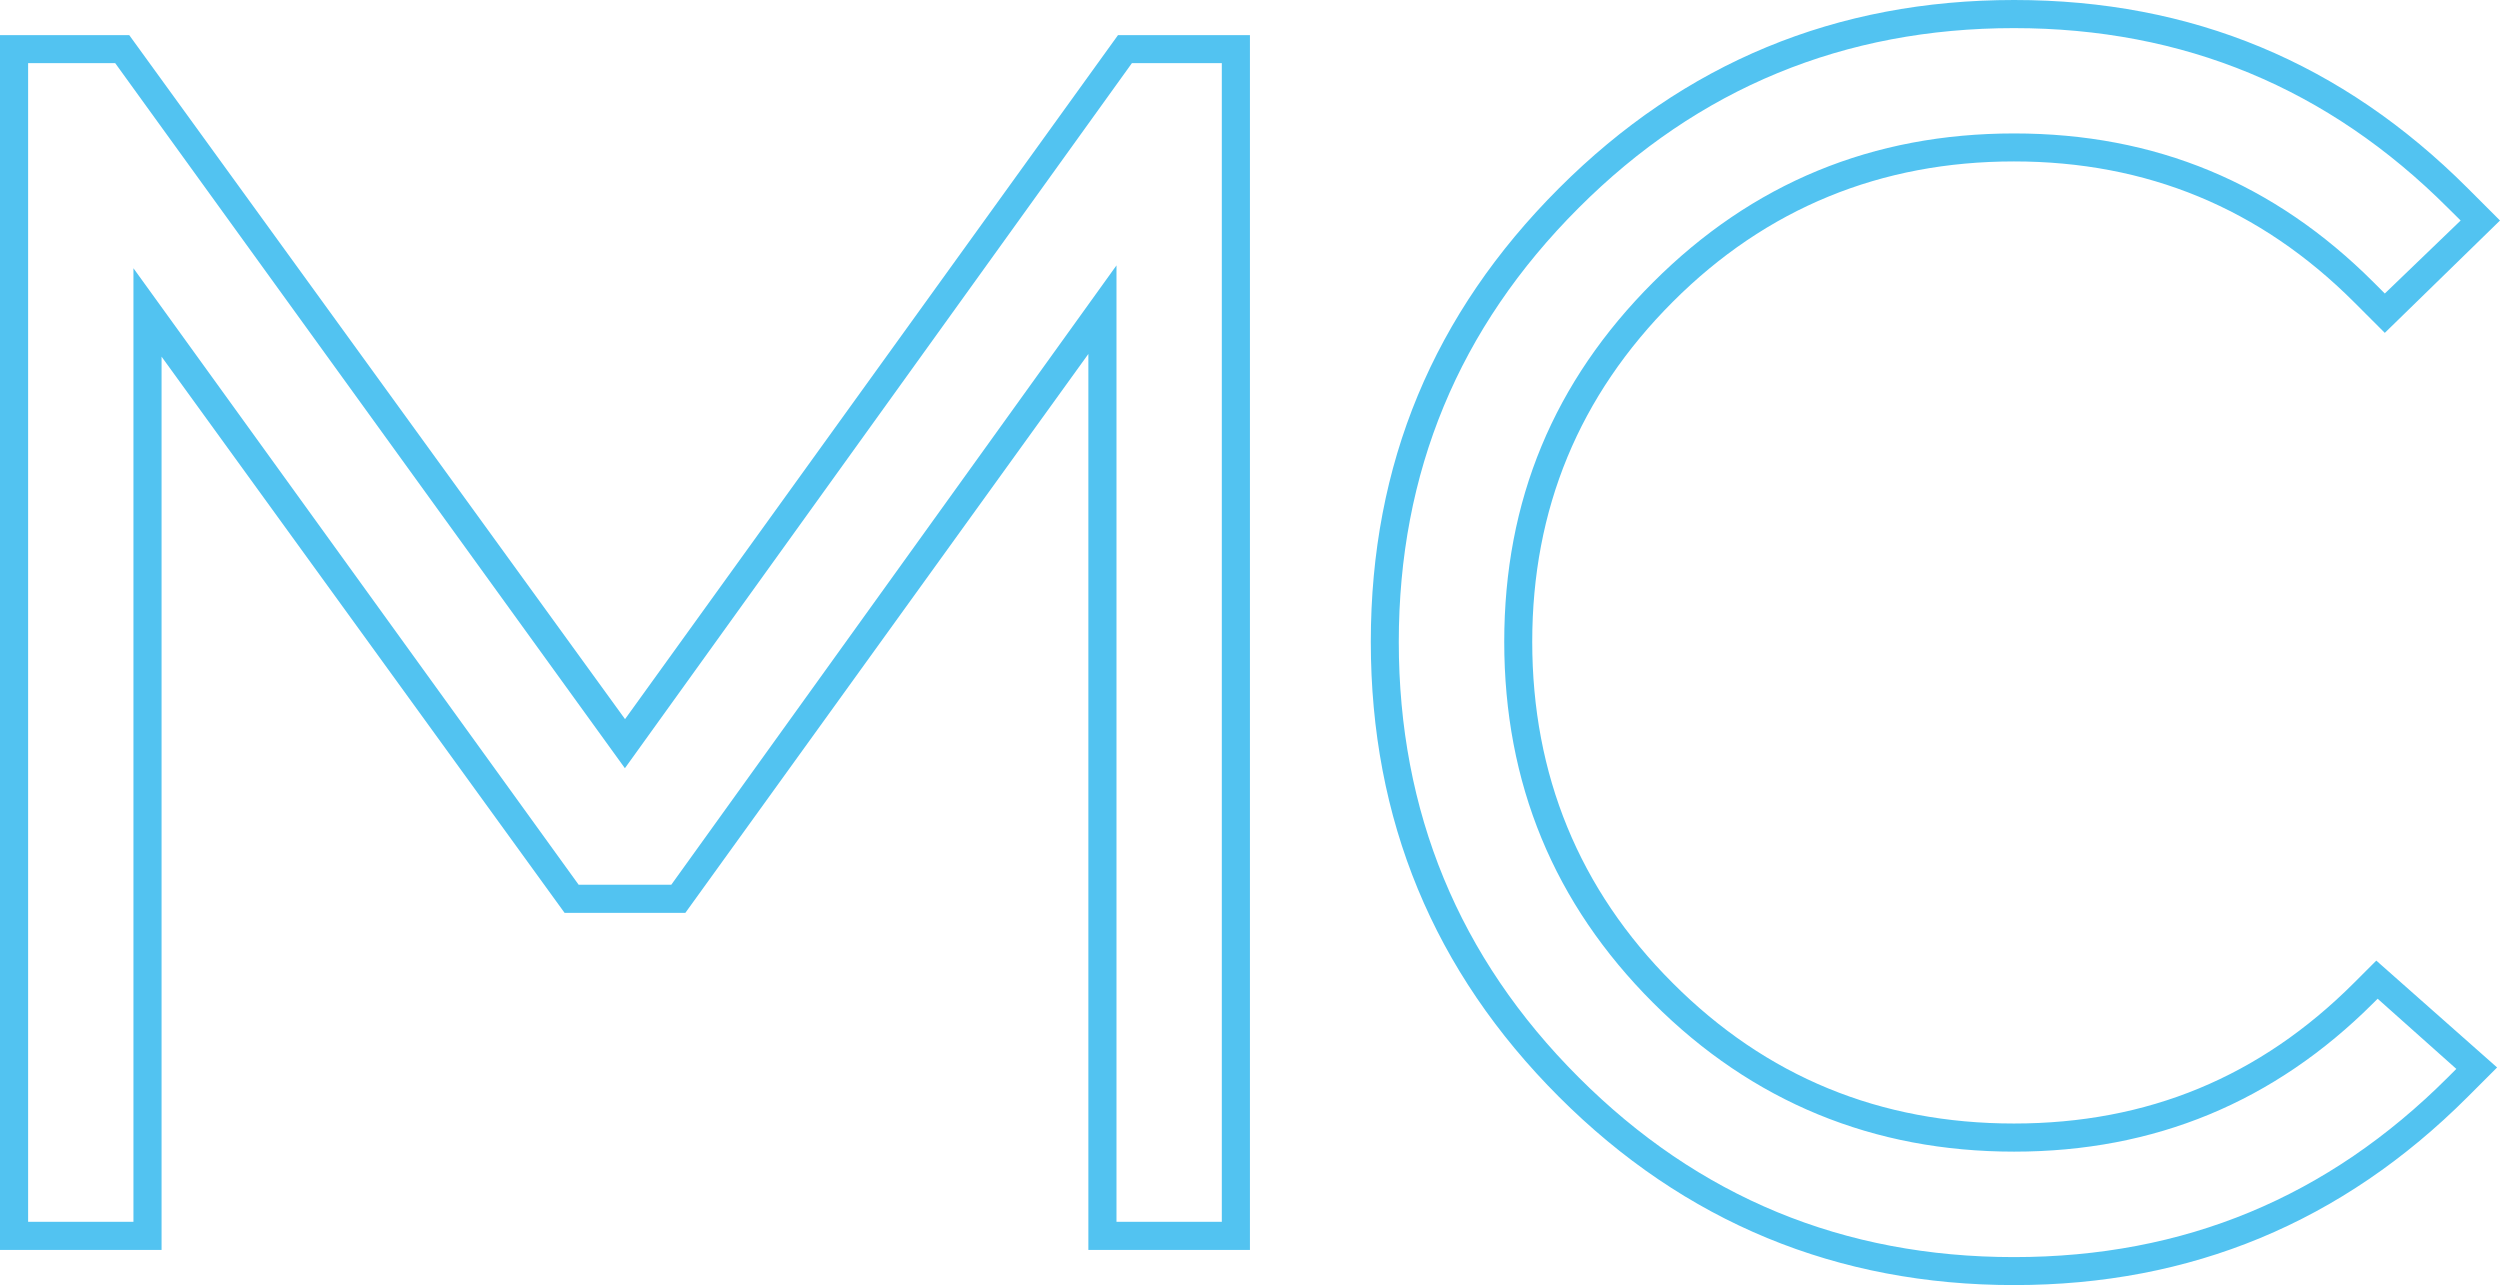
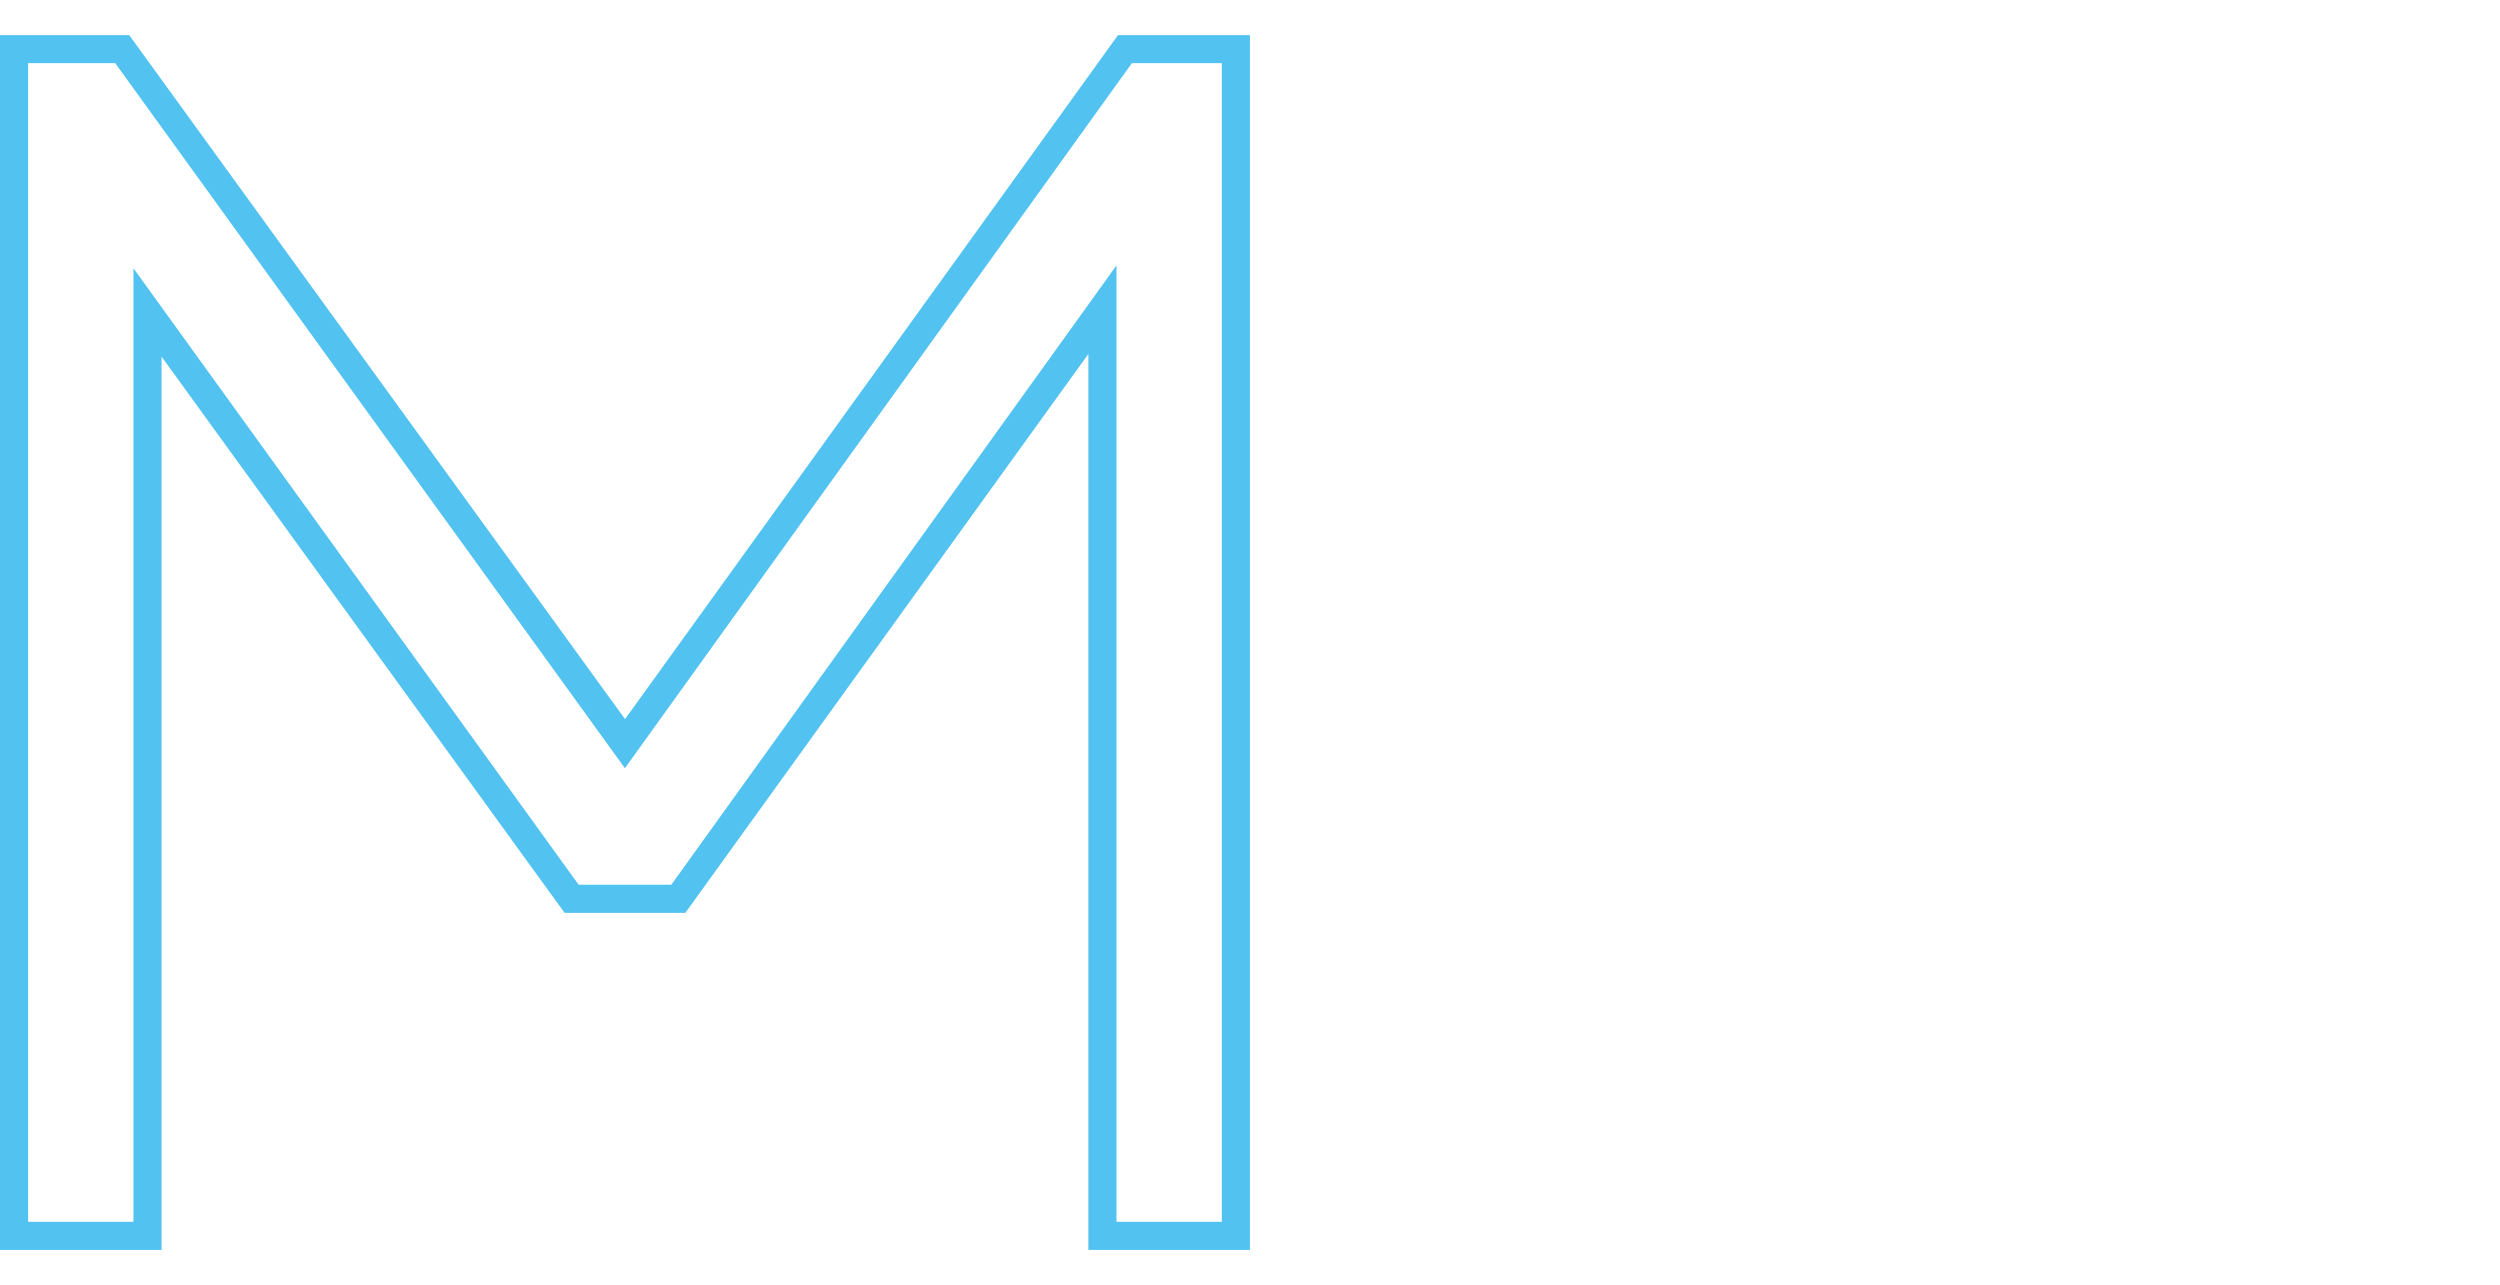
<svg xmlns="http://www.w3.org/2000/svg" id="_レイヤー_2" viewBox="0 0 184.91 95.05">
  <defs>
    <style>.cls-1{fill:#52c3f1;}</style>
  </defs>
  <g id="_レイヤー_1-2">
    <path class="cls-1" d="M41.76,67.52L11.95,26.38v66.07H0V2.6h9.56l36.67,50.59L82.69,2.6h9.76v89.85h-11.95V26.18l-29.81,41.34h-8.93ZM49.65,65.44l32.93-45.81v70.74h7.79V4.67h-6.65l-37.5,52.15L8.52,4.67H2.08v85.7h7.79V19.84l32.93,45.6h6.86Z" />
-     <path class="cls-1" d="M184.7,78.95l-2.18,2.18c-9.28,9.28-20.46,13.92-33.55,13.92s-24.38-4.64-33.66-13.92c-9.28-9.28-13.92-20.5-13.92-33.66s4.64-24.27,13.92-33.55C124.59,4.64,135.81,0,148.97,0s24.27,4.64,33.55,13.92l2.39,2.39-8.52,8.31-2.29-2.29c-6.93-6.92-15.31-10.39-25.14-10.39s-18.32,3.46-25.24,10.39-10.39,15.31-10.39,25.14,3.46,18.32,10.39,25.24c6.92,6.93,15.34,10.39,25.24,10.39s18.21-3.46,25.14-10.39l1.66-1.66,8.93,7.9ZM175.87,73.86c-.14.14-.24.24-.31.31-7.34,7.34-16.2,11.01-26.59,11.01s-19.36-3.67-26.7-11.01c-7.34-7.34-11.01-16.24-11.01-26.7s3.67-19.25,11.01-26.59c7.34-7.34,16.24-11.01,26.7-11.01s19.25,3.67,26.59,11.01c.28.28.55.56.83.83l5.61-5.4c-.28-.28-.59-.59-.94-.93-8.86-8.86-19.56-13.3-32.1-13.3s-23.34,4.43-32.2,13.3c-8.87,8.87-13.3,19.56-13.3,32.1s4.43,23.34,13.3,32.2c8.86,8.87,19.6,13.3,32.2,13.3s23.23-4.43,32.1-13.3c.21-.21.42-.42.62-.62l-5.82-5.19Z" />
  </g>
</svg>